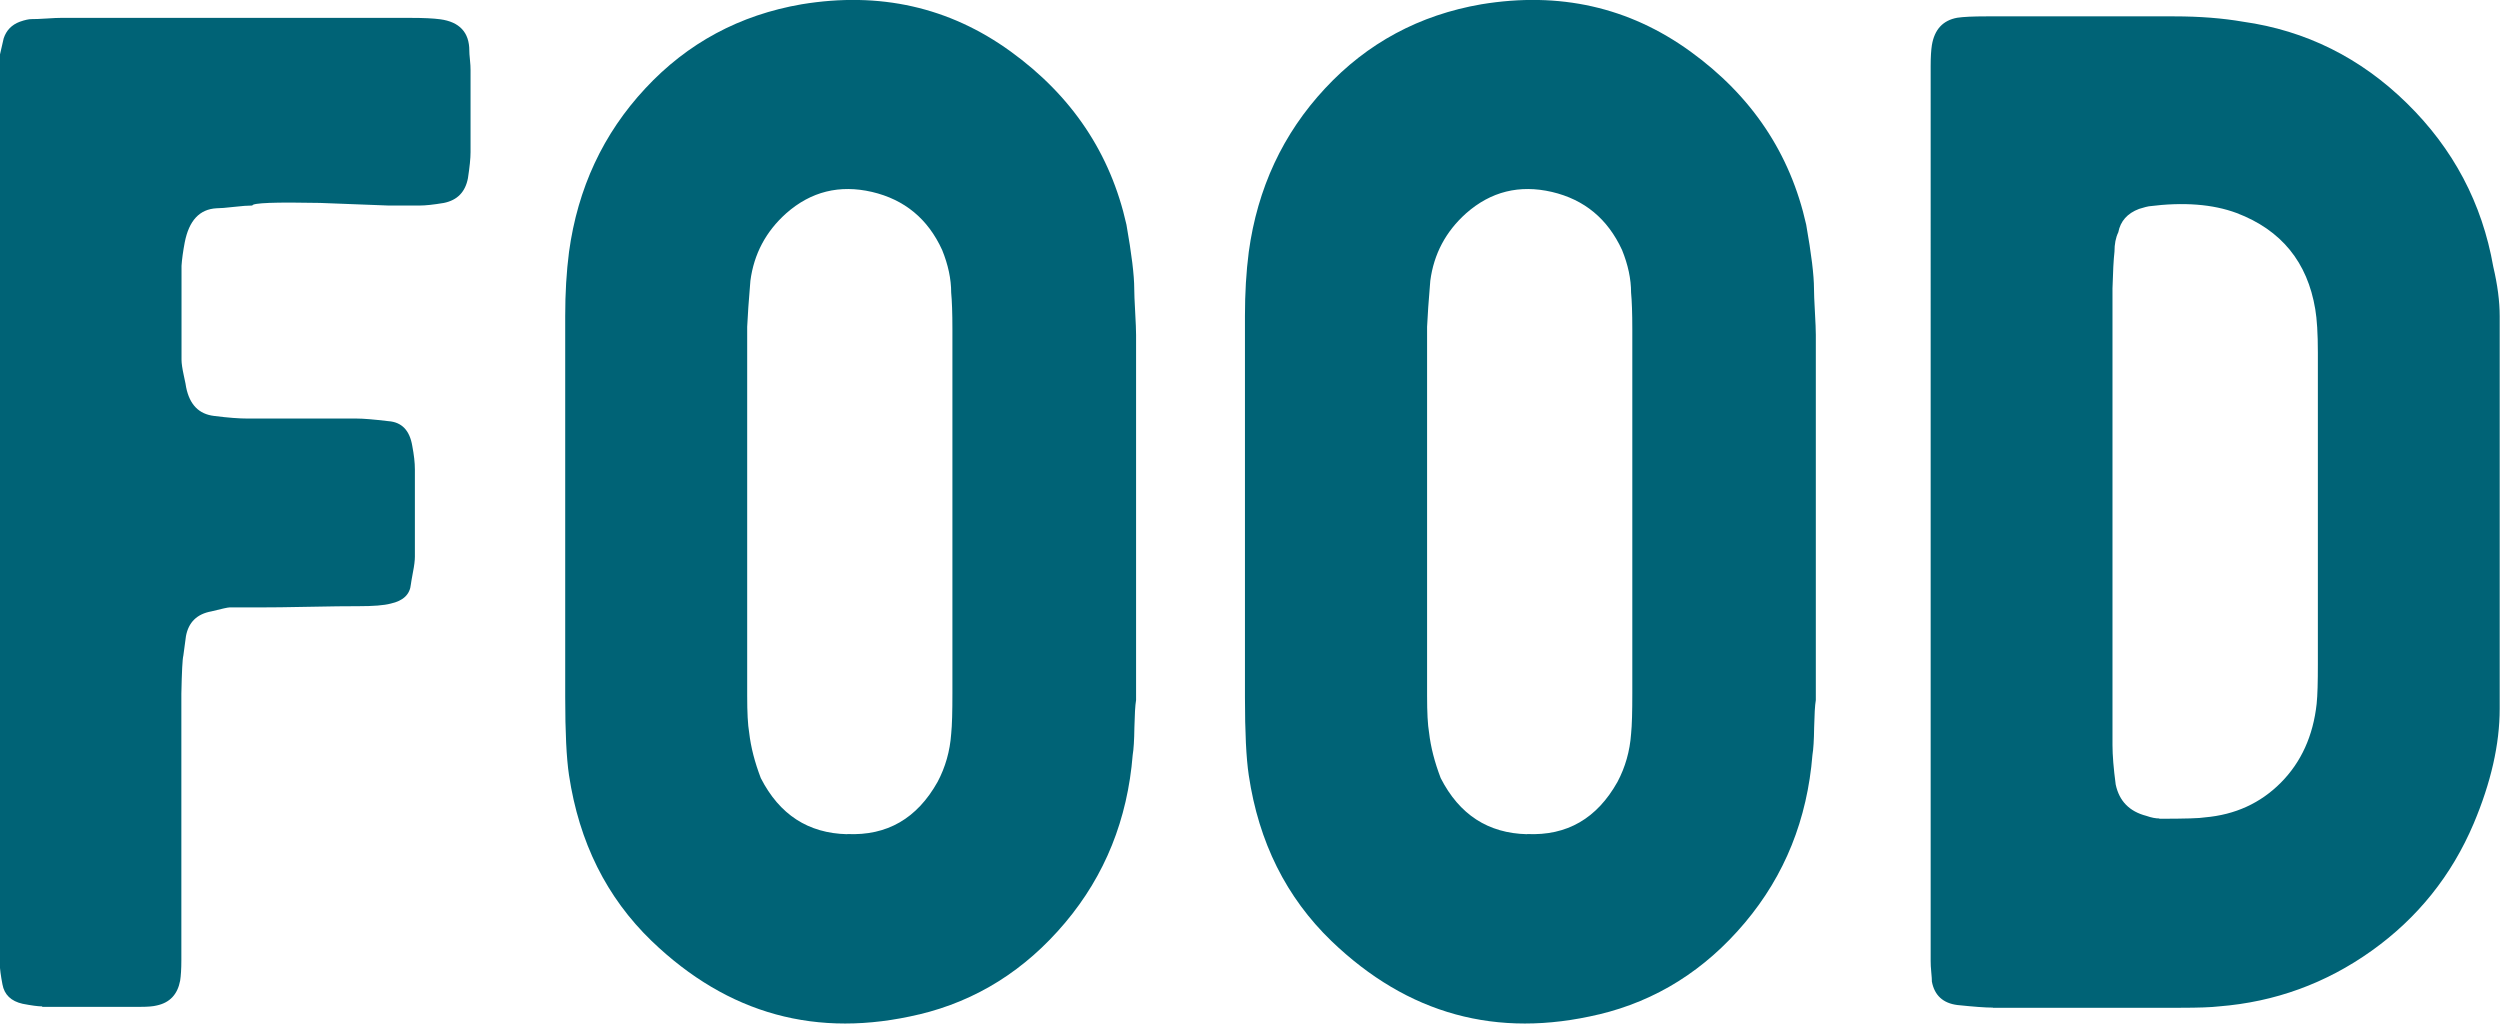
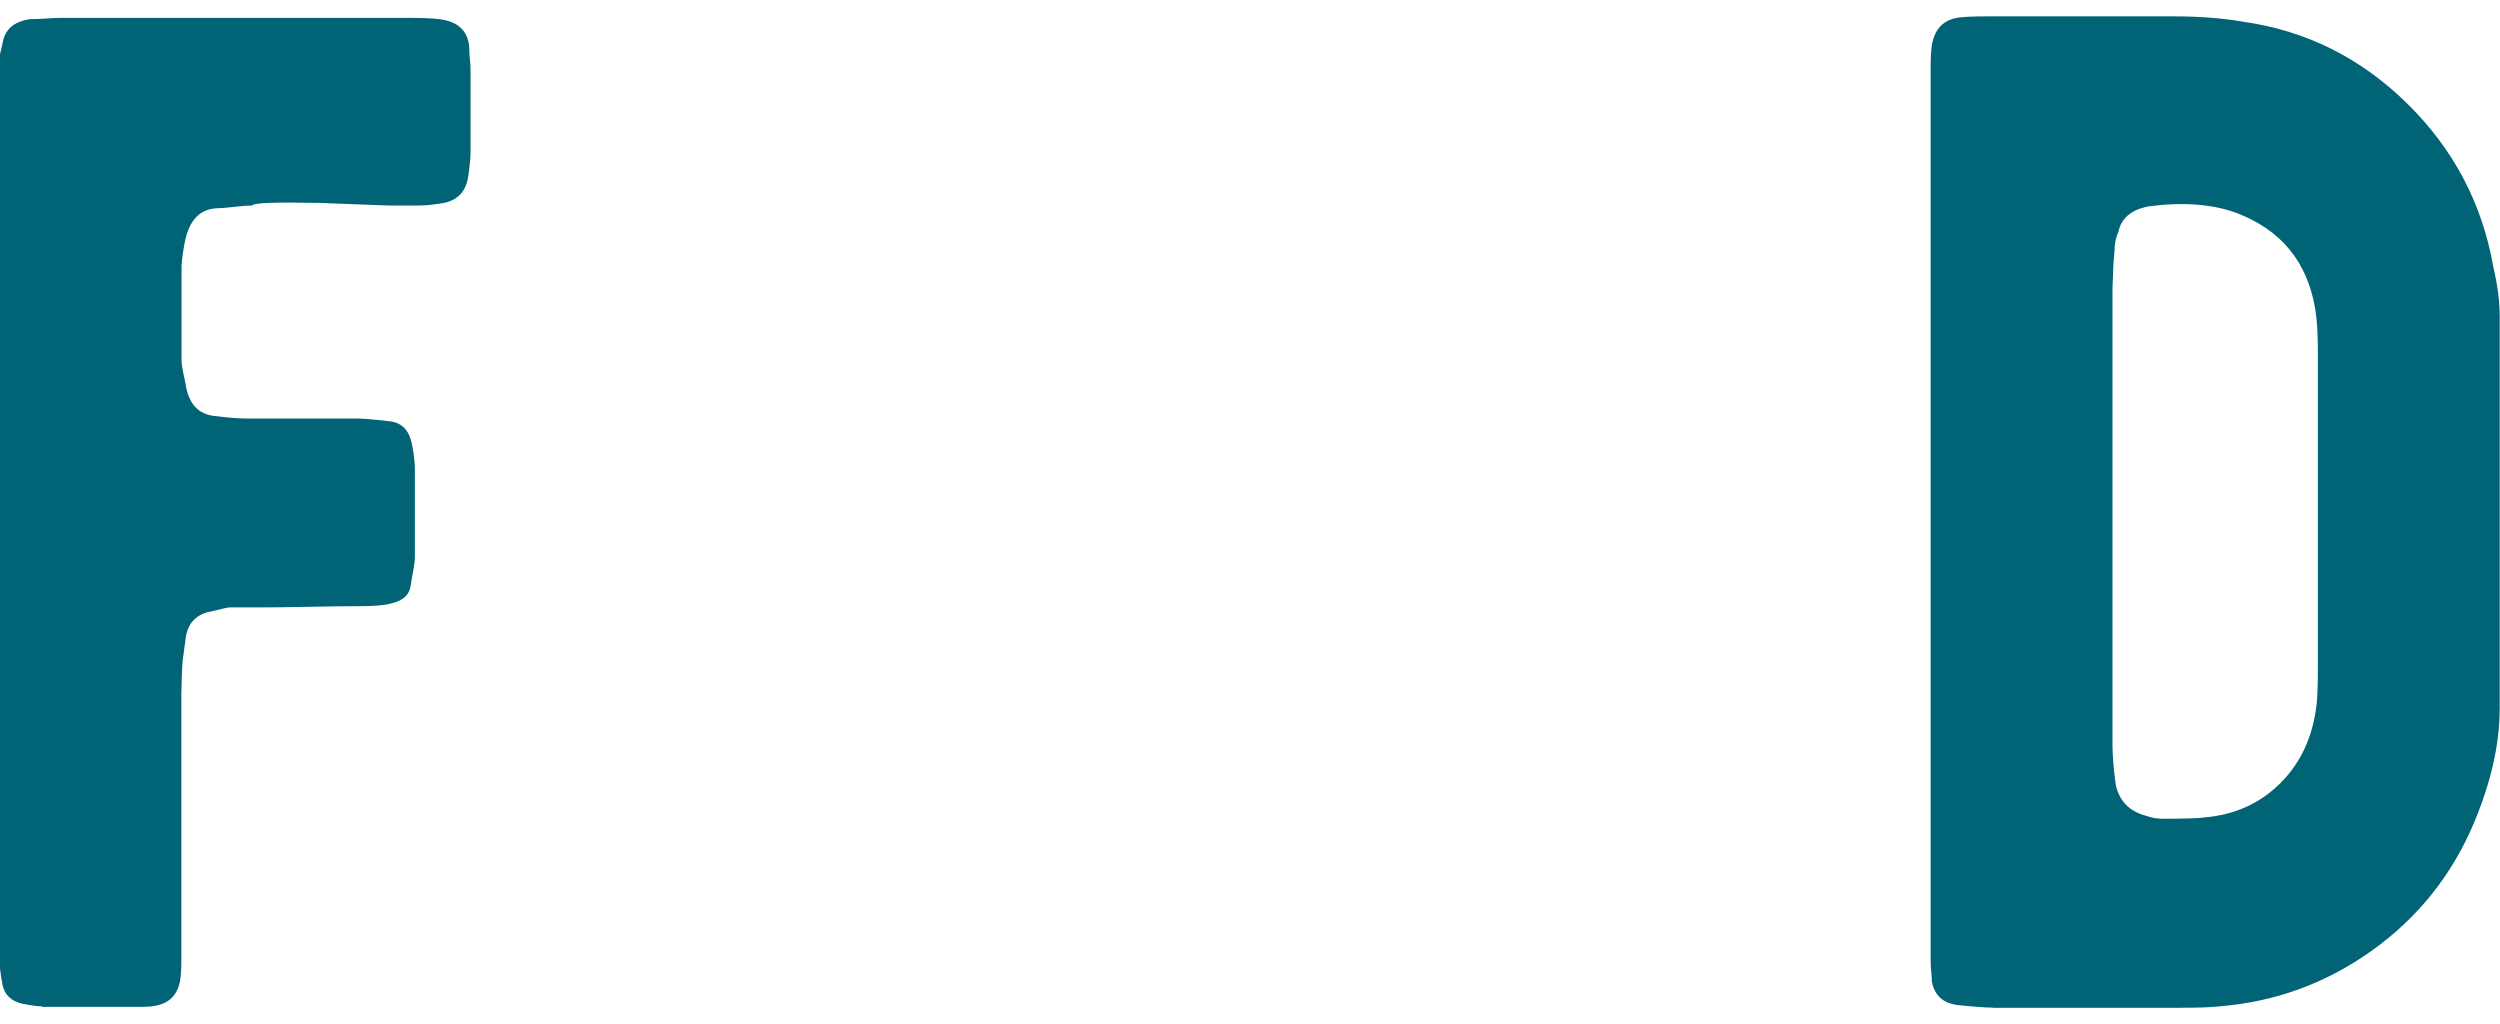
<svg xmlns="http://www.w3.org/2000/svg" id="_レイヤー_2" viewBox="0 0 163.48 66.93">
  <defs>
    <style>.cls-1{fill:#006376;stroke-width:0px;}</style>
  </defs>
  <g id="base">
    <path class="cls-1" d="M2.76,65.81c-.28,0-.71-.06-1.28-.17-.76-.17-1.2-.6-1.32-1.27-.11-.58-.17-1.02-.17-1.31V3.6l.25-1.09c.17-.52.52-.89,1.06-1.09.34-.12.59-.17.76-.17.23,0,.56-.01,1-.04.44-.03.74-.04.91-.04h22.9c.82,0,1.46.03,1.91.09,1.27.17,1.91.86,1.91,2.05,0,.12.01.31.04.59.03.28.04.5.04.68v5.37c0,.41-.06.98-.17,1.7-.17.9-.69,1.44-1.57,1.62-.71.12-1.23.17-1.57.17h-2.08l-4.46-.17c-2.95-.06-4.42,0-4.42.17-.28,0-.69.03-1.21.09-.52.06-.9.09-1.13.09-1.11.06-1.8.8-2.08,2.23-.11.58-.18,1.09-.21,1.53v6.15c0,.23.05.57.15,1.03s.15.71.15.76c.23,1.14.83,1.76,1.83,1.88.93.12,1.66.17,2.17.17h7.14c.45,0,1.15.06,2.08.17.88.06,1.4.6,1.57,1.62.11.58.17,1.09.17,1.53v5.72c0,.23-.04.58-.13,1.03-.08.45-.13.71-.13.76-.06.67-.5,1.09-1.32,1.27-.45.12-1.15.17-2.08.17-.76,0-1.86.01-3.27.04-1.42.03-2.48.04-3.19.04h-2c-.11,0-.51.09-1.19.26-.94.17-1.49.71-1.66,1.62l-.17,1.27c-.06.23-.1,1.06-.13,2.49v17.42c0,.58-.03,1.03-.08,1.35-.17.9-.68,1.44-1.53,1.62-.23.06-.58.09-1.06.09H2.76Z" />
-     <path class="cls-1" d="M60.12,66.33c-6.69,1.6-12.52,0-17.51-4.8-2.95-2.85-4.74-6.46-5.4-10.83-.17-1.13-.25-2.84-.25-5.11v-24.93c0-1.48.08-2.88.25-4.19.57-4.16,2.23-7.73,4.99-10.69,2.76-2.97,6.17-4.8,10.22-5.5,5.1-.84,9.65.18,13.66,3.08,4.01,2.9,6.54,6.67,7.58,11.33.34,1.92.51,3.32.51,4.19,0,.29.02.79.06,1.51.04.71.06,1.22.06,1.51v23.88c-.06.35-.09.95-.11,1.79-.01.84-.05,1.44-.11,1.79-.34,4.22-1.81,7.88-4.42,10.98-2.61,3.1-5.79,5.1-9.56,6ZM55.4,54.54c2.61.12,4.57-1.02,5.91-3.41.51-.96.81-2.01.89-3.14.06-.58.08-1.47.08-2.66v-23.79c0-1.08-.03-1.88-.08-2.4,0-.9-.2-1.83-.59-2.79-.93-2.04-2.46-3.3-4.59-3.8-2.12-.49-3.99-.03-5.61,1.4-1.33,1.19-2.11,2.66-2.34,4.41-.11,1.31-.18,2.31-.21,3.01v24.14c0,1.08.04,1.88.13,2.4.11.96.37,1.95.76,2.97,1.22,2.39,3.1,3.61,5.65,3.67Z" />
-     <path class="cls-1" d="M104.57,66.33c-6.69,1.6-12.52,0-17.51-4.8-2.95-2.85-4.75-6.46-5.4-10.83-.17-1.13-.25-2.84-.25-5.11v-24.93c0-1.48.08-2.88.25-4.19.57-4.16,2.23-7.73,4.99-10.69,2.76-2.97,6.17-4.8,10.22-5.5,5.1-.84,9.65.18,13.66,3.08,4.01,2.9,6.54,6.67,7.58,11.33.34,1.92.51,3.32.51,4.19,0,.29.02.79.06,1.51.04.71.06,1.22.06,1.51v23.88c-.06.35-.09.95-.11,1.79-.01.84-.05,1.44-.11,1.79-.34,4.22-1.81,7.88-4.42,10.98s-5.79,5.1-9.56,6ZM99.86,54.54c2.61.12,4.57-1.02,5.91-3.41.51-.96.81-2.01.89-3.14.06-.58.08-1.47.08-2.66v-23.79c0-1.08-.03-1.88-.08-2.4,0-.9-.2-1.83-.59-2.79-.94-2.04-2.46-3.3-4.59-3.8-2.12-.49-3.99-.03-5.61,1.4-1.33,1.19-2.11,2.66-2.34,4.41-.11,1.31-.18,2.31-.21,3.01v24.14c0,1.08.04,1.88.13,2.4.11.96.37,1.95.76,2.97,1.22,2.39,3.1,3.61,5.65,3.67Z" />
    <path class="cls-1" d="M130.33,65.89c-.51,0-1.29-.06-2.34-.17-.93-.12-1.49-.63-1.66-1.53,0-.12-.01-.32-.04-.61-.03-.29-.04-.54-.04-.74V4.3c0-.58.03-1.03.08-1.35.17-1.02.72-1.62,1.66-1.79.4-.06,1.03-.09,1.91-.09h12.28c1.67,0,3.17.12,4.5.35,4.11.58,7.68,2.36,10.71,5.33s4.92,6.53,5.65,10.69c.28,1.19.42,2.27.42,3.23v25.67c0,2.33-.57,4.83-1.7,7.51-1.44,3.4-3.67,6.18-6.67,8.32-3,2.14-6.33,3.35-9.99,3.64-.51.06-1.35.09-2.51.09h-12.28ZM141.21,53.54c1.67,0,2.66-.03,2.97-.09,1.98-.17,3.64-.93,4.97-2.27,1.33-1.34,2.11-3.06,2.34-5.15.06-.58.08-1.44.08-2.58v-20.39c0-1.25-.06-2.2-.17-2.84-.51-3.08-2.22-5.18-5.14-6.29-1.56-.58-3.47-.73-5.74-.44-.06,0-.27.06-.64.17-.77.29-1.22.8-1.36,1.53-.17.35-.25.77-.25,1.27-.06.52-.1,1.32-.13,2.4v29.86c0,.67.07,1.53.21,2.58.23,1.08.89,1.76,2,2.05.34.12.62.17.85.17Z" />
  </g>
</svg>